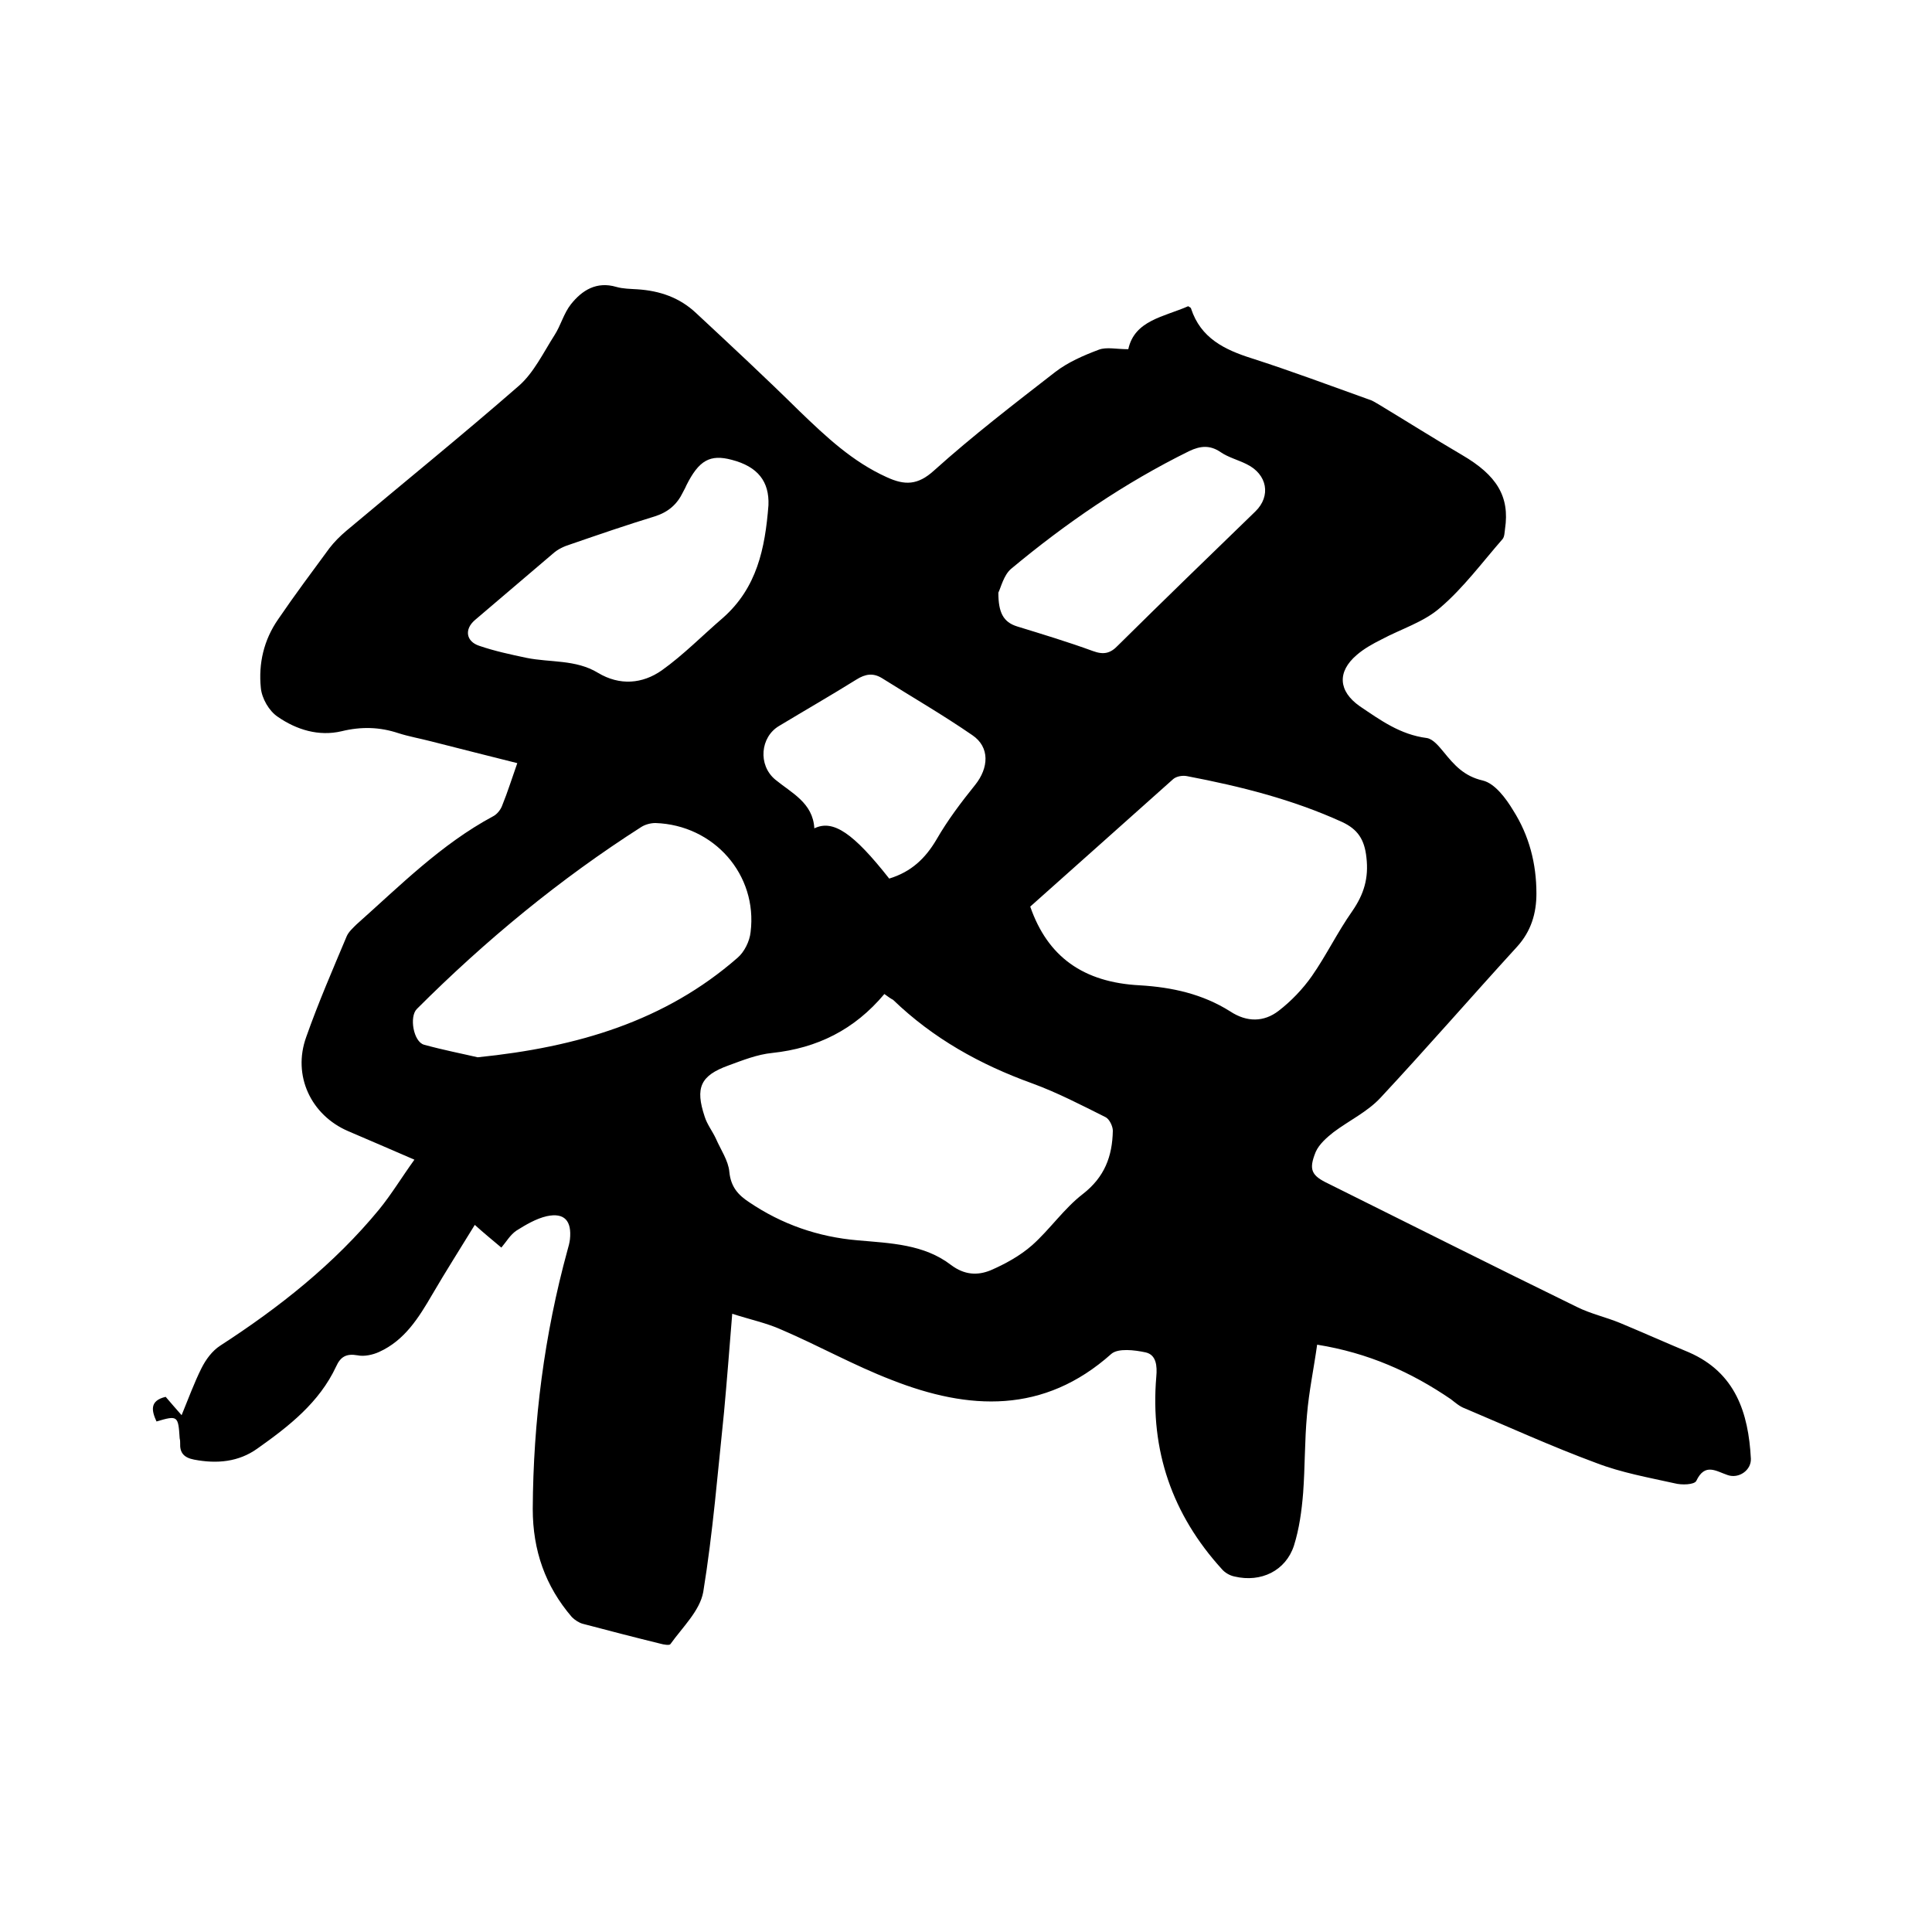
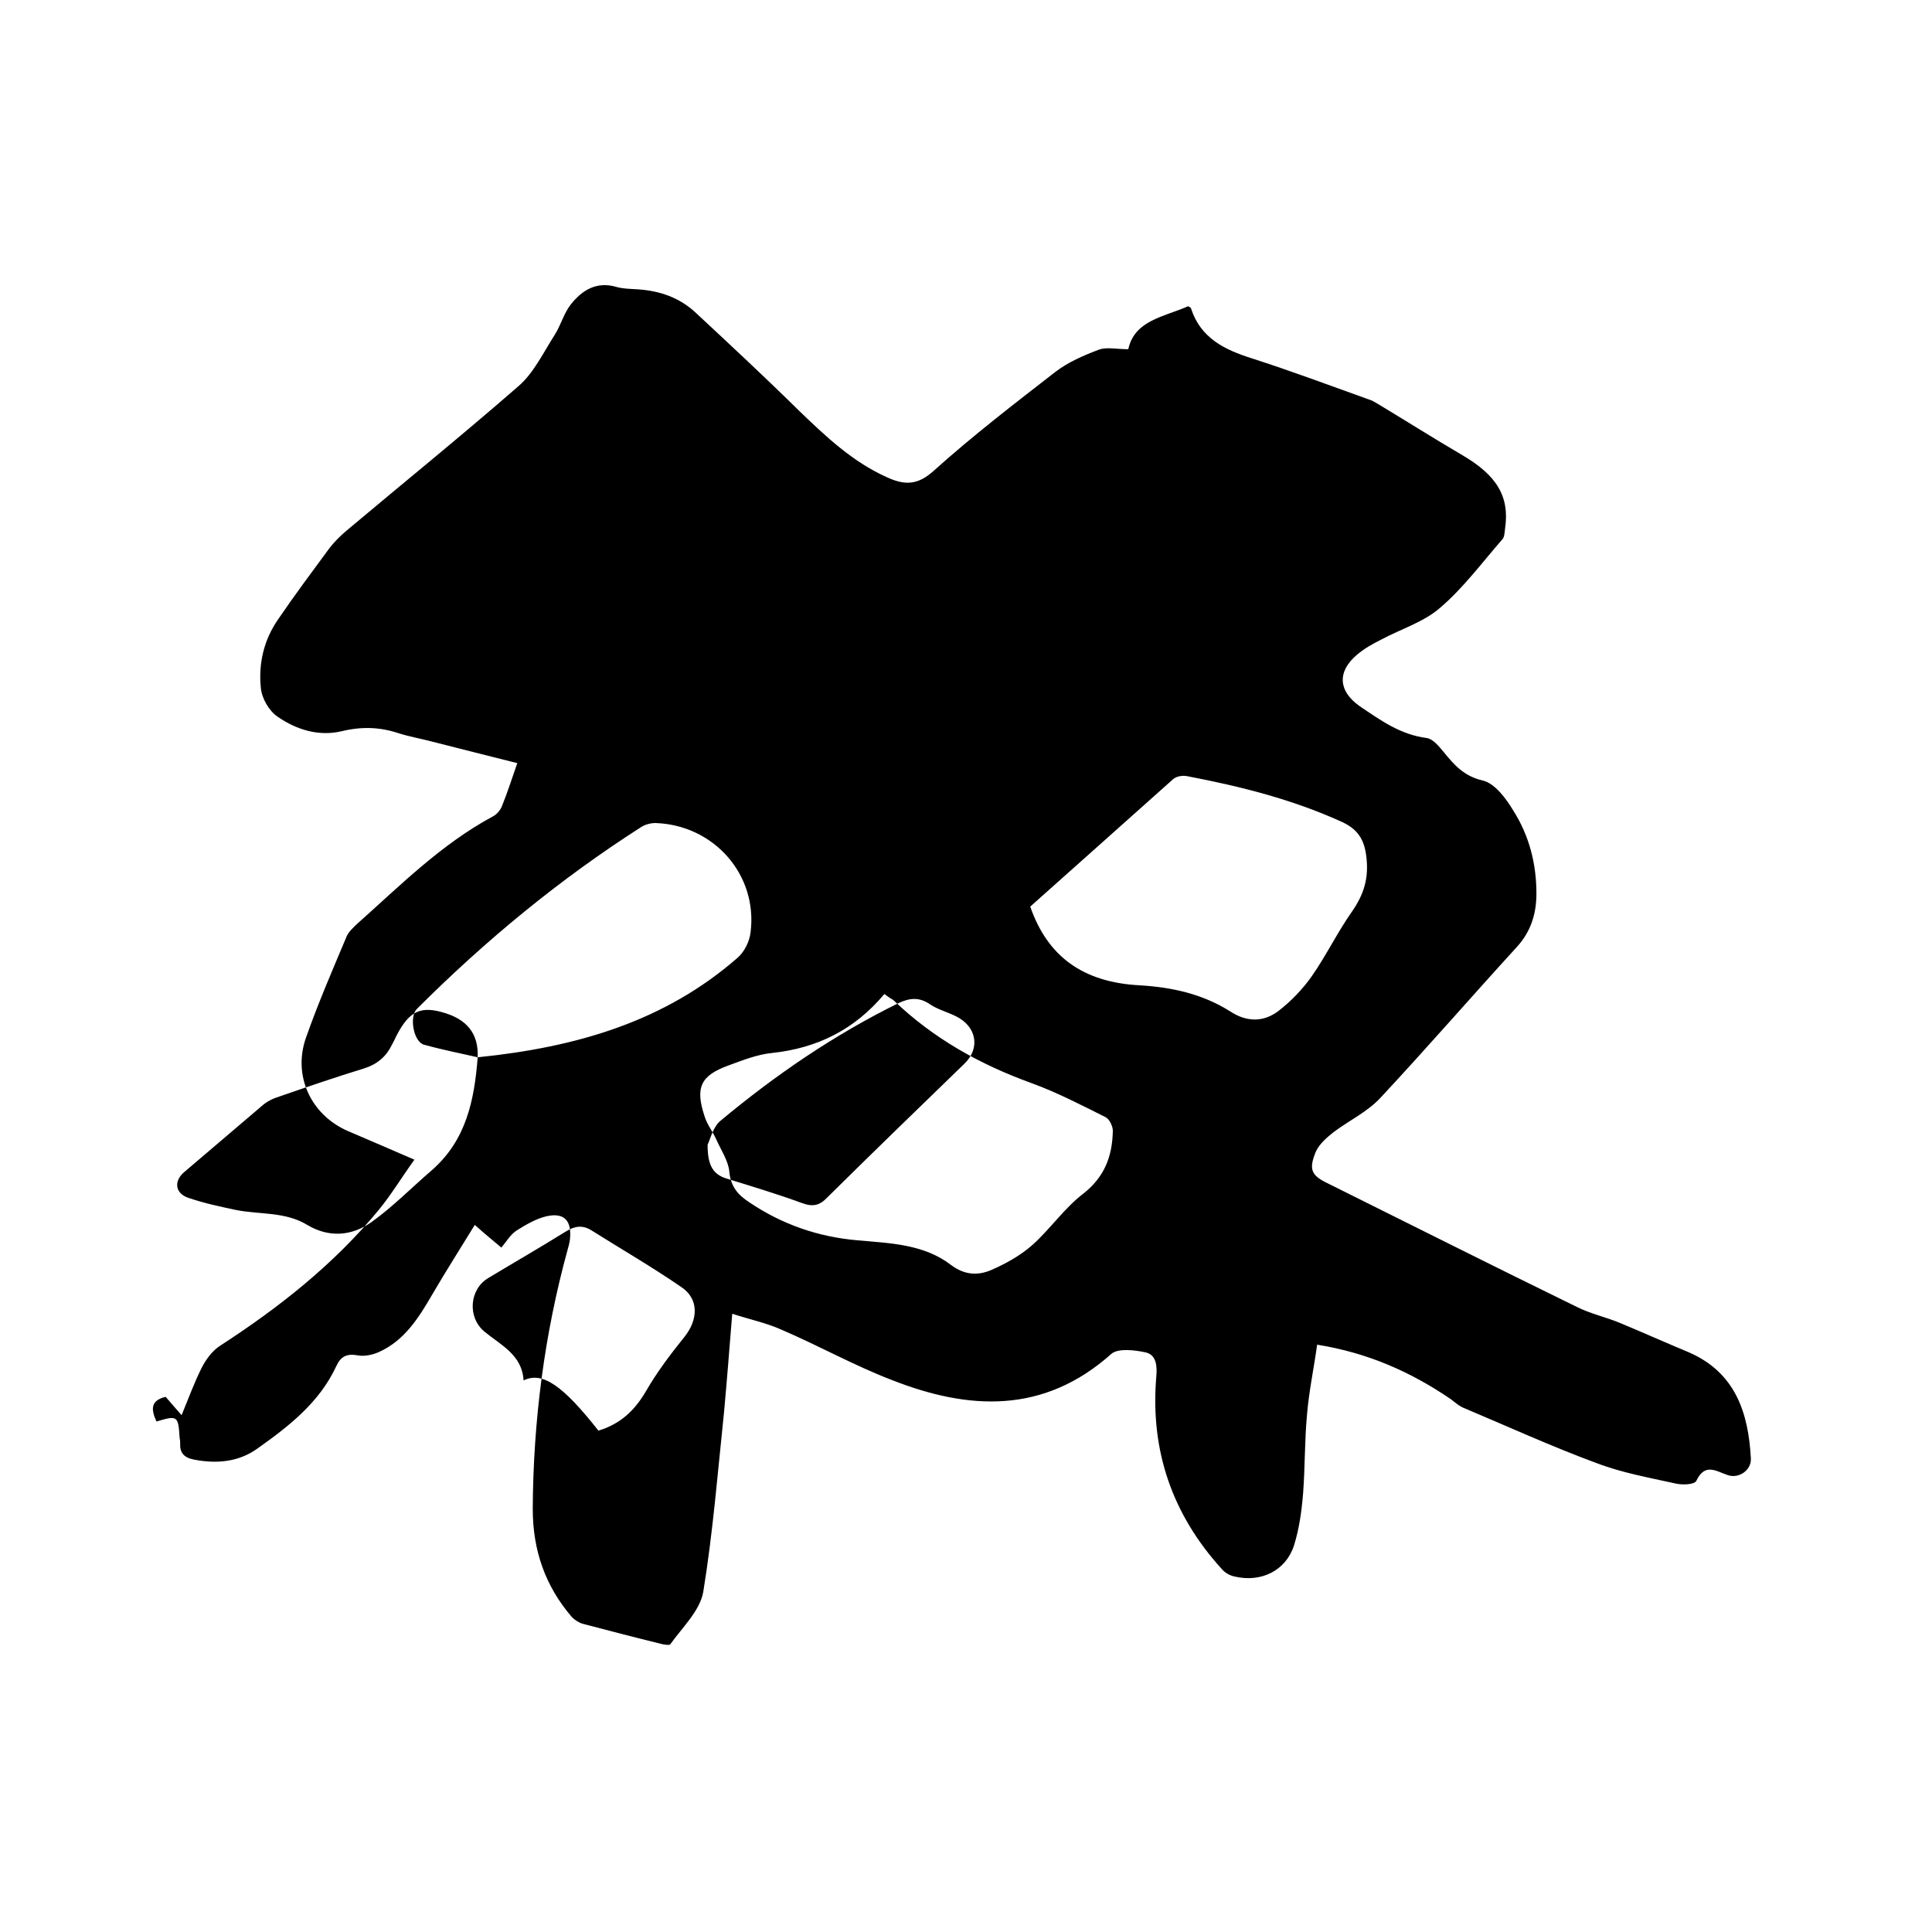
<svg xmlns="http://www.w3.org/2000/svg" enable-background="new 0 0 400 400" viewBox="0 0 400 400">
-   <path d="m103.8 258.3c-1.9-1.6-3.5-2.9-5.5-4.7-3 4.9-6 9.6-8.8 14.4s-5.7 9.5-11 11.9c-1.3.6-3.1 1-4.5.7-2.3-.4-3.5.3-4.4 2.3-3.5 7.5-9.8 12.4-16.3 17-3.9 2.8-8.4 3.2-13.1 2.3-2.1-.4-3-1.4-2.9-3.4 0-.3 0-.6-.1-1-.3-4.7-.4-4.8-4.8-3.5-1-2.2-1.5-4.3 1.9-5.1 1 1.2 2 2.3 3.3 3.8 1.4-3.4 2.6-6.7 4.1-9.7.9-1.8 2.2-3.6 3.9-4.7 12.2-7.9 23.6-16.9 32.9-28.2 2.6-3.2 4.7-6.7 7.3-10.3-4.8-2.1-9.3-4-13.7-5.9-7.7-3.3-11.6-11.5-8.7-19.5 2.5-7.1 5.5-14 8.4-20.9.4-.9 1.3-1.7 2-2.4 9-8 17.5-16.6 28.3-22.4.8-.4 1.6-1.4 1.9-2.3 1.1-2.7 2-5.6 3.1-8.7-6-1.5-11.9-3-17.8-4.5-2.3-.6-4.6-1-6.8-1.7-3.9-1.3-7.7-1.4-11.8-.4-4.7 1.1-9.3-.3-13.2-3-1.8-1.2-3.3-3.8-3.5-6-.5-5 .6-9.9 3.6-14.2 3.4-5 7-9.8 10.6-14.7 1-1.3 2.2-2.5 3.5-3.6 11.9-10 24-19.8 35.7-30 3.1-2.7 5.1-6.9 7.4-10.5 1.3-2 1.9-4.5 3.4-6.4 2.3-2.9 5.3-4.8 9.4-3.6 1.4.4 2.9.4 4.4.5 4.6.3 8.7 1.7 12.1 4.9 7.2 6.7 14.4 13.4 21.4 20.3 5.5 5.3 11 10.5 18.1 13.7 3.7 1.7 6.4 1.7 9.8-1.4 8-7.2 16.6-13.8 25.1-20.4 2.6-2 5.8-3.4 9-4.6 1.6-.6 3.6-.1 6.1-.1 1.3-6 7.4-6.7 12.4-8.9.3.2.6.3.6.5 2 6.1 6.9 8.5 12.6 10.3 8.1 2.6 16.1 5.6 24.2 8.5.7.2 1.3.6 2 1 5.8 3.5 11.5 7.1 17.3 10.5 7.2 4.2 9.9 8.6 8.9 15.3-.1.7-.1 1.6-.5 2.1-4.2 4.8-8.1 10.1-12.9 14.2-3.4 3-8.1 4.4-12.2 6.6-1.8.9-3.6 1.9-5.1 3.2-4.1 3.5-3.8 7.5.6 10.6 4.3 2.9 8.4 5.9 13.9 6.6 1.3.2 2.5 1.7 3.5 2.9 2.2 2.7 4.2 5 8.1 5.9 2.5.6 4.8 3.7 6.3 6.2 3.3 5.2 4.8 11 4.8 17.2 0 4.1-1.1 7.8-4 11-9.5 10.4-18.7 21-28.3 31.3-2.7 2.9-6.5 4.7-9.7 7.1-1.4 1.1-3 2.5-3.7 4.1-1.5 3.7-.9 4.9 2.7 6.6 17.1 8.5 34.2 17.1 51.4 25.5 2.8 1.4 6 2.1 8.9 3.3 4.8 2 9.5 4.1 14.3 6.1 9.6 4.2 12.3 12.5 12.8 22 .1 2.4-2.5 4.2-4.8 3.4-2.4-.8-4.7-2.6-6.5 1.2-.4.8-3 .9-4.5.5-5.4-1.2-11-2.2-16.2-4.2-9.2-3.4-18.2-7.5-27.2-11.3-1.1-.4-2-1.2-2.9-1.9-8.2-5.6-17.1-9.6-27.7-11.3-.7 5-1.7 9.7-2.1 14.5-.5 5.4-.4 10.8-.8 16.2-.3 3.7-.8 7.4-1.9 10.9-1.7 5.2-6.8 7.7-12.3 6.4-1-.2-2-.8-2.6-1.5-10.3-11.3-14.9-24.6-13.6-39.9.2-2.2 0-4.5-2.2-5-2.3-.5-5.7-.9-7.1.3-14 12.5-29.5 11.7-45.5 5.4-7.8-3-15.1-7.1-22.8-10.4-3.1-1.4-6.5-2.1-10.2-3.3-.6 7.4-1.1 13.9-1.7 20.4-1.3 12.4-2.3 24.9-4.3 37.2-.7 3.9-4.3 7.3-6.8 10.8-.2.3-1.4.1-2.1-.1-5.3-1.3-10.7-2.7-16-4.1-.8-.2-1.7-.8-2.3-1.4-5.5-6.4-8.1-13.8-8.1-22.4.1-18.2 2.4-36.1 7.2-53.6.2-.7.4-1.4.5-2.2.4-3.8-1.1-5.6-4.8-4.8-2.2.5-4.4 1.8-6.3 3-1.3.9-2 2.2-3.1 3.5zm79.3-52.5c-6.2 7.4-13.9 11.2-23.2 12.2-3.1.3-6.1 1.5-9.1 2.6-5.8 2.1-6.9 4.6-4.9 10.6.5 1.6 1.6 3 2.3 4.5 1 2.3 2.6 4.6 2.8 6.9.3 3.1 1.8 4.8 4.1 6.3 6.8 4.6 14.3 7.2 22.5 7.9 6.8.6 13.7.8 19.3 5.1 2.8 2.1 5.5 2.2 8.2 1.1 3-1.3 6.1-3 8.6-5.2 3.7-3.3 6.6-7.6 10.5-10.6 4.5-3.5 6.1-7.8 6.2-13.1 0-.9-.7-2.4-1.5-2.8-5-2.5-10-5.1-15.2-7-10.8-3.9-20.5-9.3-28.8-17.3-.4-.2-1-.6-1.8-1.2zm30.2-18.1c3.6 10.4 11 15.7 22.7 16.3 6.7.4 13 1.8 18.7 5.4 3.5 2.3 7 2.2 10-.1 2.6-2 5-4.5 6.9-7.2 3-4.3 5.3-9.1 8.4-13.5 2.4-3.5 3.4-6.8 2.9-11.1-.4-3.7-1.8-5.8-5-7.3-10.3-4.7-21.1-7.4-32.1-9.5-.9-.2-2.2 0-2.9.6-10 8.9-19.8 17.7-29.6 26.4zm-114.4 31.2c20.7-2.1 38.8-7.5 53.8-20.6 1.4-1.2 2.5-3.4 2.7-5.3 1.5-11.9-7.6-22.2-19.7-22.6-1 0-2.1.3-2.9.8-16.9 10.8-32.3 23.5-46.5 37.7-1.6 1.6-.7 6.8 1.5 7.4 4 1.1 8.1 1.9 11.1 2.6zm60.2-114.3c.2-4.9-2.2-8-7.6-9.4-4.5-1.2-6.8.1-9.4 5.3-.2.5-.5 1-.7 1.4-1.2 2.5-3 4.1-5.8 5-5.9 1.8-11.7 3.8-17.5 5.8-1.3.4-2.6 1-3.6 1.9-5.4 4.6-10.8 9.2-16.2 13.8-2.2 1.9-1.8 4.4.9 5.3 3.2 1.1 6.5 1.8 9.8 2.5 4.9 1 10.2.3 14.8 3.1 4.5 2.7 9.2 2.3 13.2-.5 4.5-3.2 8.5-7.3 12.7-10.9 7-6.2 8.7-14.3 9.4-23.3zm47.6 18.1c0 4.1 1 6.1 3.9 7 5.2 1.6 10.5 3.2 15.7 5.1 2.2.8 3.6.5 5.2-1.2 9.4-9.3 18.9-18.5 28.4-27.7 3.3-3.2 2.5-7.7-1.8-9.8-1.8-.9-3.8-1.4-5.4-2.5-2.2-1.5-4.2-1.3-6.5-.2-13.4 6.6-25.5 14.9-36.9 24.4-1.5 1.3-2.1 3.9-2.6 4.9zm-22.6 59.2c4.6-1.4 7.5-4.2 9.8-8.1 2.3-4 5.1-7.7 8-11.3 2.8-3.5 3.1-7.8-.6-10.3-6.1-4.2-12.5-7.9-18.7-11.8-1.8-1.1-3.4-.9-5.3.3-5.3 3.3-10.7 6.4-16 9.6-3.9 2.3-4.4 8.1-.8 11.1 3.4 2.8 7.8 4.8 8.1 10.1 3.9-1.9 8.1 1 15.5 10.4z" />
+   <path d="m103.8 258.3c-1.9-1.6-3.5-2.9-5.5-4.7-3 4.9-6 9.6-8.8 14.4s-5.7 9.5-11 11.9c-1.3.6-3.1 1-4.5.7-2.3-.4-3.5.3-4.4 2.3-3.5 7.5-9.8 12.4-16.3 17-3.9 2.8-8.4 3.2-13.1 2.3-2.1-.4-3-1.4-2.9-3.4 0-.3 0-.6-.1-1-.3-4.7-.4-4.8-4.8-3.5-1-2.2-1.5-4.3 1.9-5.1 1 1.2 2 2.3 3.3 3.8 1.4-3.4 2.6-6.7 4.1-9.7.9-1.8 2.2-3.6 3.9-4.7 12.2-7.9 23.6-16.9 32.9-28.2 2.6-3.2 4.7-6.7 7.3-10.3-4.8-2.1-9.3-4-13.7-5.9-7.7-3.3-11.6-11.5-8.7-19.5 2.5-7.1 5.5-14 8.4-20.9.4-.9 1.3-1.7 2-2.4 9-8 17.5-16.6 28.3-22.4.8-.4 1.6-1.4 1.9-2.3 1.1-2.7 2-5.6 3.1-8.7-6-1.5-11.9-3-17.8-4.5-2.3-.6-4.6-1-6.8-1.7-3.9-1.3-7.7-1.4-11.8-.4-4.7 1.1-9.3-.3-13.2-3-1.8-1.2-3.3-3.8-3.5-6-.5-5 .6-9.9 3.6-14.2 3.4-5 7-9.8 10.6-14.7 1-1.3 2.2-2.5 3.5-3.6 11.9-10 24-19.8 35.7-30 3.1-2.7 5.1-6.9 7.4-10.5 1.3-2 1.9-4.5 3.4-6.4 2.3-2.9 5.3-4.8 9.4-3.6 1.4.4 2.9.4 4.4.5 4.6.3 8.7 1.7 12.1 4.9 7.2 6.7 14.4 13.4 21.4 20.3 5.5 5.3 11 10.5 18.1 13.7 3.7 1.7 6.4 1.7 9.8-1.4 8-7.2 16.6-13.8 25.1-20.4 2.6-2 5.8-3.4 9-4.6 1.6-.6 3.6-.1 6.1-.1 1.3-6 7.4-6.7 12.4-8.9.3.2.6.3.6.5 2 6.1 6.9 8.5 12.6 10.3 8.1 2.6 16.1 5.6 24.2 8.5.7.2 1.3.6 2 1 5.8 3.5 11.5 7.1 17.3 10.5 7.2 4.2 9.9 8.6 8.9 15.3-.1.7-.1 1.6-.5 2.1-4.2 4.8-8.1 10.1-12.9 14.2-3.4 3-8.1 4.4-12.2 6.6-1.8.9-3.6 1.9-5.1 3.2-4.1 3.5-3.8 7.5.6 10.6 4.3 2.9 8.4 5.9 13.9 6.6 1.3.2 2.5 1.7 3.5 2.9 2.2 2.7 4.2 5 8.1 5.9 2.5.6 4.8 3.7 6.3 6.2 3.3 5.2 4.8 11 4.8 17.2 0 4.1-1.1 7.8-4 11-9.5 10.4-18.7 21-28.3 31.3-2.7 2.9-6.5 4.7-9.7 7.1-1.4 1.1-3 2.5-3.7 4.1-1.5 3.7-.9 4.9 2.7 6.6 17.1 8.5 34.2 17.1 51.4 25.5 2.8 1.4 6 2.1 8.9 3.3 4.8 2 9.5 4.1 14.3 6.1 9.6 4.2 12.3 12.5 12.8 22 .1 2.4-2.5 4.2-4.8 3.4-2.4-.8-4.7-2.6-6.5 1.2-.4.8-3 .9-4.5.5-5.4-1.2-11-2.2-16.2-4.2-9.2-3.4-18.2-7.5-27.2-11.3-1.1-.4-2-1.2-2.9-1.9-8.2-5.6-17.1-9.6-27.7-11.3-.7 5-1.7 9.7-2.1 14.5-.5 5.4-.4 10.8-.8 16.2-.3 3.7-.8 7.4-1.9 10.9-1.7 5.2-6.8 7.7-12.3 6.4-1-.2-2-.8-2.6-1.5-10.3-11.3-14.9-24.6-13.6-39.9.2-2.2 0-4.5-2.2-5-2.3-.5-5.7-.9-7.1.3-14 12.5-29.5 11.7-45.5 5.4-7.8-3-15.1-7.1-22.8-10.4-3.1-1.4-6.5-2.1-10.2-3.3-.6 7.4-1.1 13.9-1.7 20.4-1.3 12.4-2.3 24.9-4.3 37.2-.7 3.9-4.3 7.3-6.8 10.8-.2.3-1.4.1-2.1-.1-5.3-1.3-10.7-2.7-16-4.1-.8-.2-1.7-.8-2.3-1.4-5.5-6.4-8.1-13.8-8.1-22.4.1-18.2 2.4-36.1 7.2-53.6.2-.7.4-1.4.5-2.2.4-3.8-1.1-5.6-4.8-4.8-2.2.5-4.4 1.8-6.3 3-1.3.9-2 2.2-3.1 3.5zm79.3-52.5c-6.2 7.4-13.9 11.2-23.2 12.2-3.1.3-6.1 1.5-9.1 2.6-5.8 2.1-6.9 4.6-4.9 10.6.5 1.6 1.6 3 2.3 4.5 1 2.3 2.6 4.6 2.8 6.9.3 3.1 1.8 4.8 4.1 6.3 6.8 4.6 14.3 7.2 22.5 7.9 6.8.6 13.7.8 19.3 5.1 2.8 2.1 5.5 2.2 8.2 1.1 3-1.3 6.1-3 8.6-5.2 3.7-3.3 6.6-7.6 10.5-10.6 4.5-3.5 6.1-7.8 6.2-13.1 0-.9-.7-2.4-1.5-2.8-5-2.5-10-5.1-15.2-7-10.8-3.9-20.5-9.3-28.8-17.3-.4-.2-1-.6-1.8-1.2zm30.2-18.1c3.6 10.4 11 15.7 22.7 16.3 6.7.4 13 1.8 18.7 5.4 3.5 2.3 7 2.2 10-.1 2.6-2 5-4.5 6.9-7.2 3-4.3 5.3-9.1 8.4-13.5 2.4-3.5 3.4-6.8 2.9-11.1-.4-3.7-1.8-5.8-5-7.3-10.3-4.7-21.1-7.4-32.1-9.5-.9-.2-2.2 0-2.9.6-10 8.9-19.8 17.7-29.6 26.4zm-114.4 31.2c20.7-2.1 38.8-7.5 53.8-20.6 1.4-1.2 2.5-3.4 2.7-5.3 1.5-11.9-7.6-22.2-19.7-22.6-1 0-2.1.3-2.9.8-16.9 10.8-32.3 23.5-46.5 37.7-1.6 1.6-.7 6.8 1.5 7.4 4 1.1 8.1 1.9 11.1 2.6zc.2-4.9-2.2-8-7.6-9.4-4.5-1.2-6.8.1-9.4 5.3-.2.5-.5 1-.7 1.4-1.2 2.5-3 4.1-5.8 5-5.9 1.8-11.7 3.8-17.5 5.8-1.3.4-2.6 1-3.6 1.9-5.4 4.6-10.8 9.2-16.2 13.8-2.2 1.9-1.8 4.4.9 5.3 3.2 1.1 6.5 1.8 9.8 2.5 4.9 1 10.2.3 14.8 3.1 4.5 2.7 9.2 2.3 13.2-.5 4.5-3.2 8.5-7.3 12.7-10.9 7-6.2 8.7-14.3 9.4-23.3zm47.6 18.1c0 4.1 1 6.1 3.9 7 5.2 1.6 10.5 3.2 15.7 5.1 2.2.8 3.6.5 5.2-1.2 9.4-9.3 18.9-18.5 28.4-27.7 3.3-3.2 2.5-7.7-1.8-9.8-1.8-.9-3.8-1.4-5.4-2.5-2.2-1.5-4.2-1.3-6.5-.2-13.4 6.6-25.5 14.9-36.9 24.4-1.5 1.3-2.1 3.9-2.6 4.9zm-22.6 59.2c4.6-1.4 7.5-4.2 9.8-8.1 2.3-4 5.1-7.7 8-11.3 2.8-3.5 3.1-7.8-.6-10.3-6.1-4.2-12.5-7.9-18.7-11.8-1.8-1.1-3.4-.9-5.3.3-5.3 3.3-10.7 6.4-16 9.6-3.9 2.3-4.4 8.1-.8 11.1 3.4 2.8 7.8 4.8 8.1 10.1 3.9-1.9 8.1 1 15.5 10.4z" />
</svg>